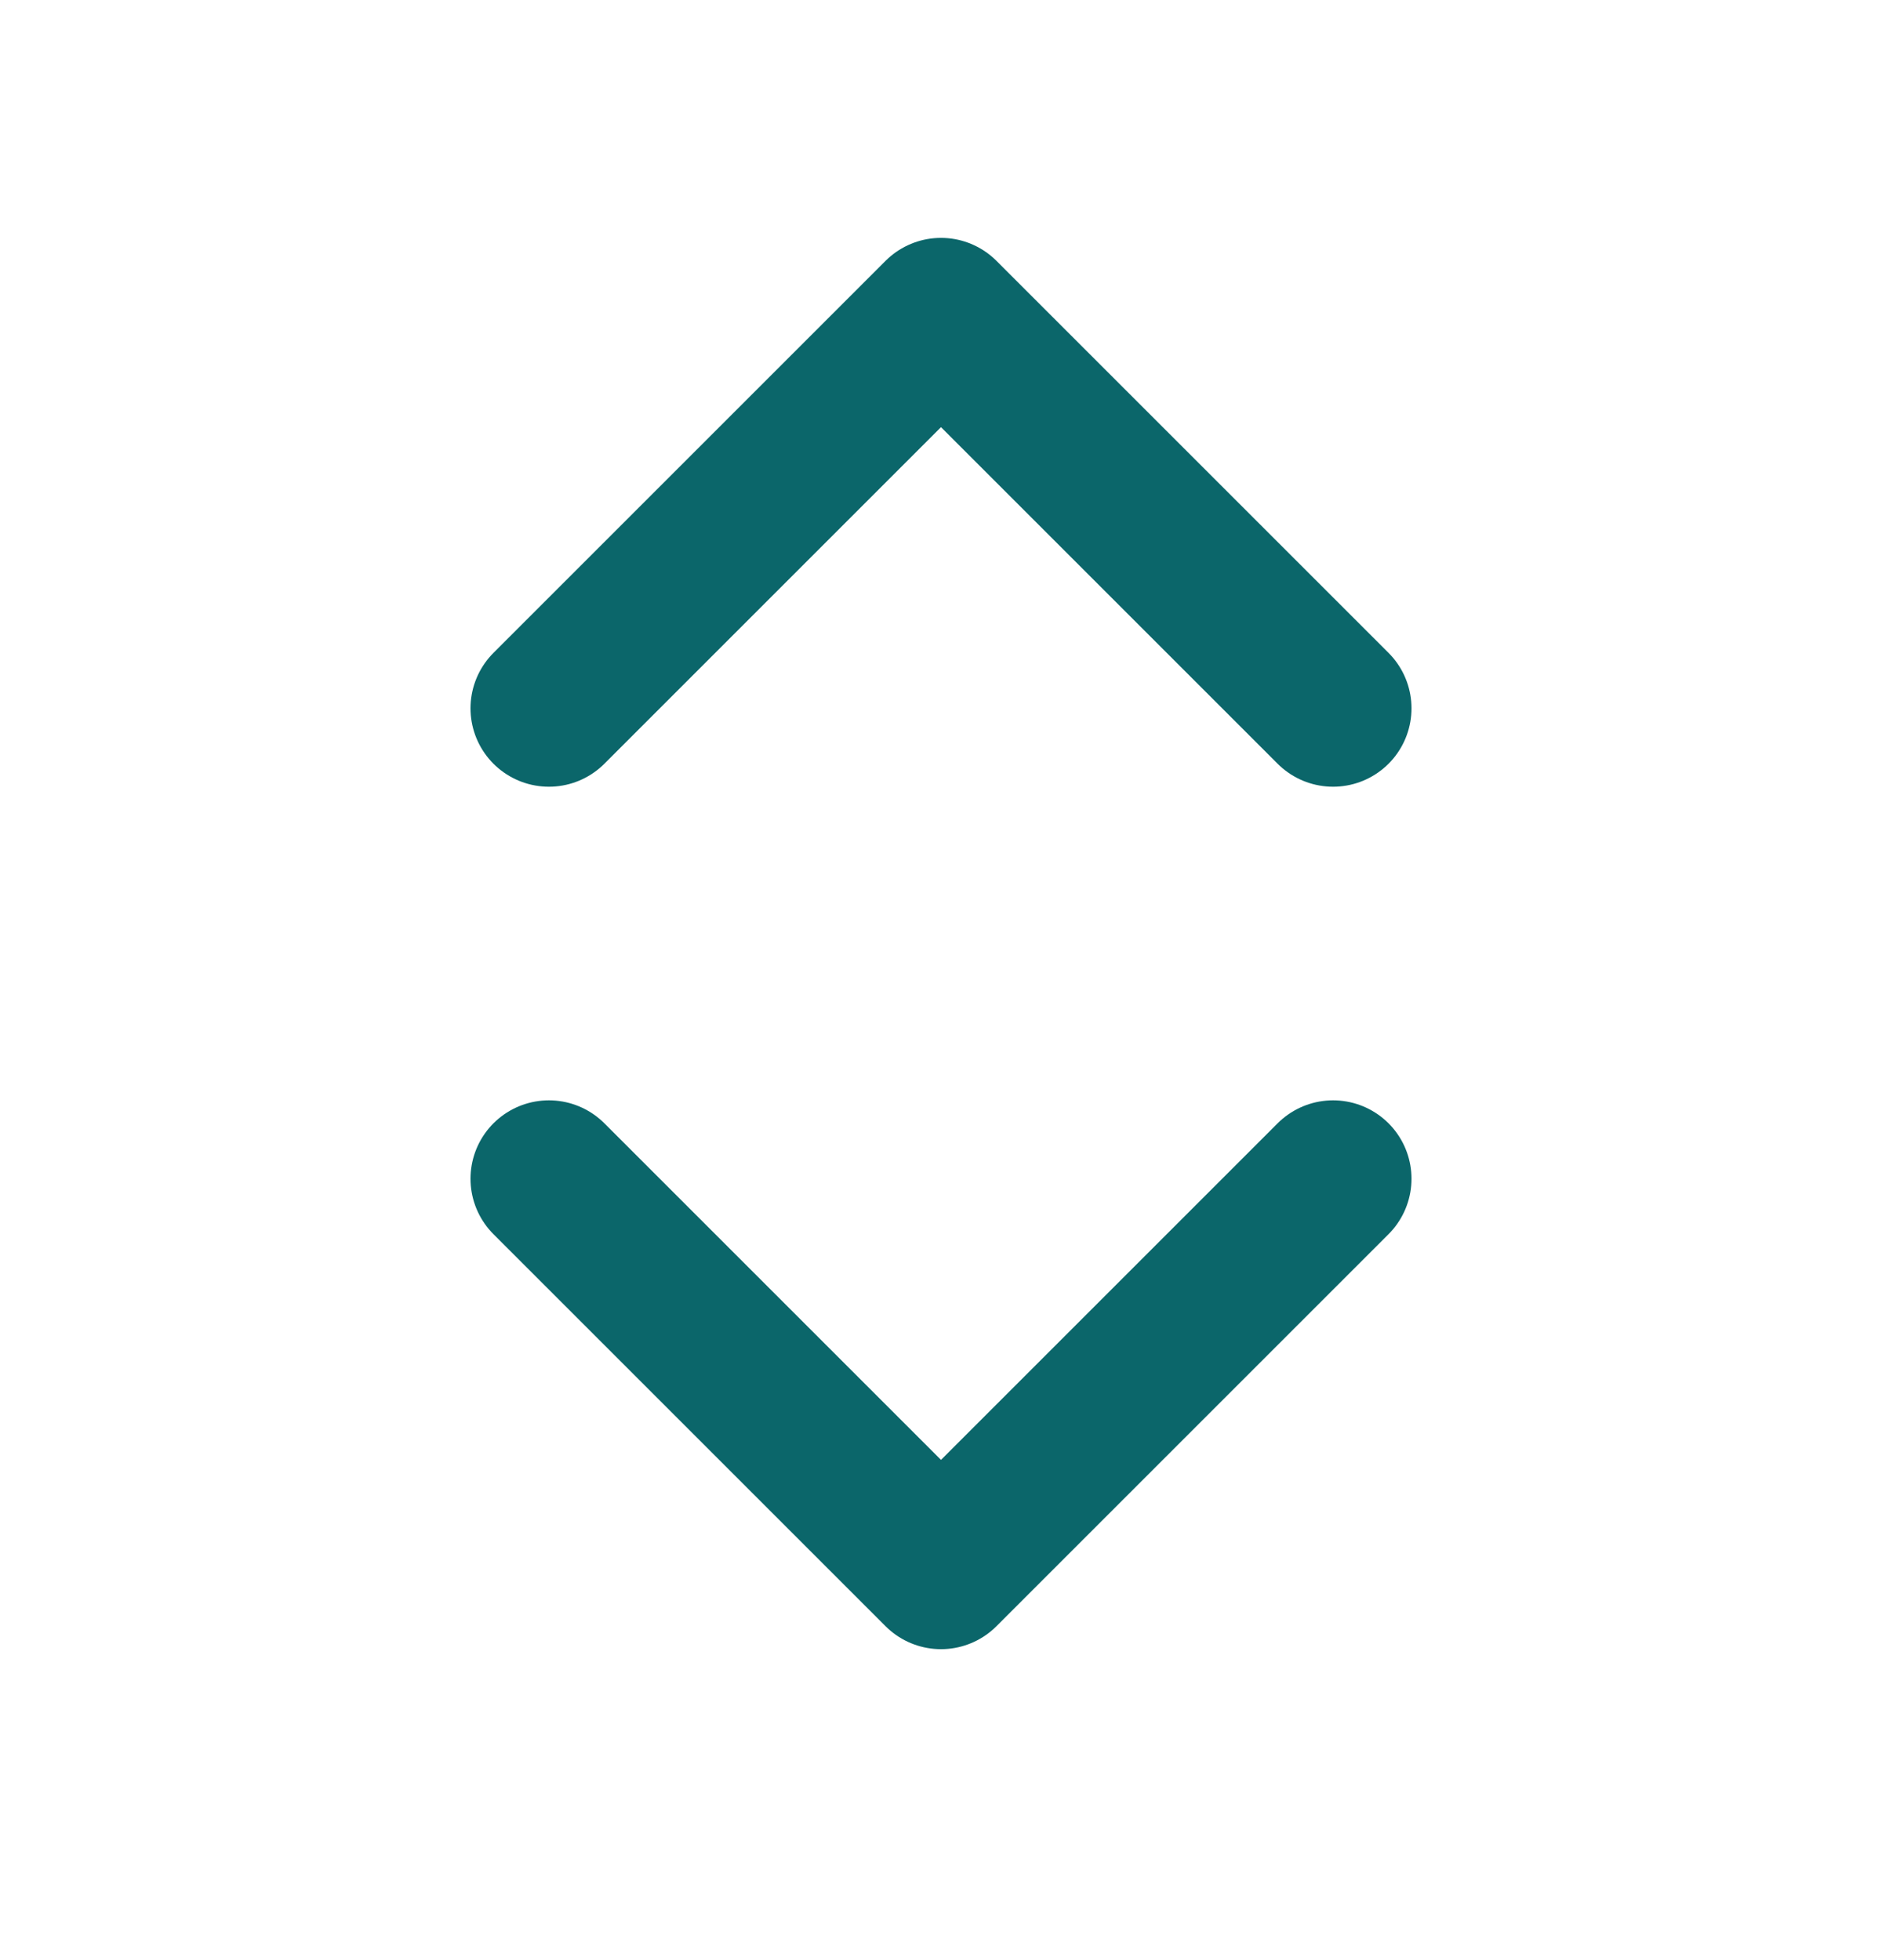
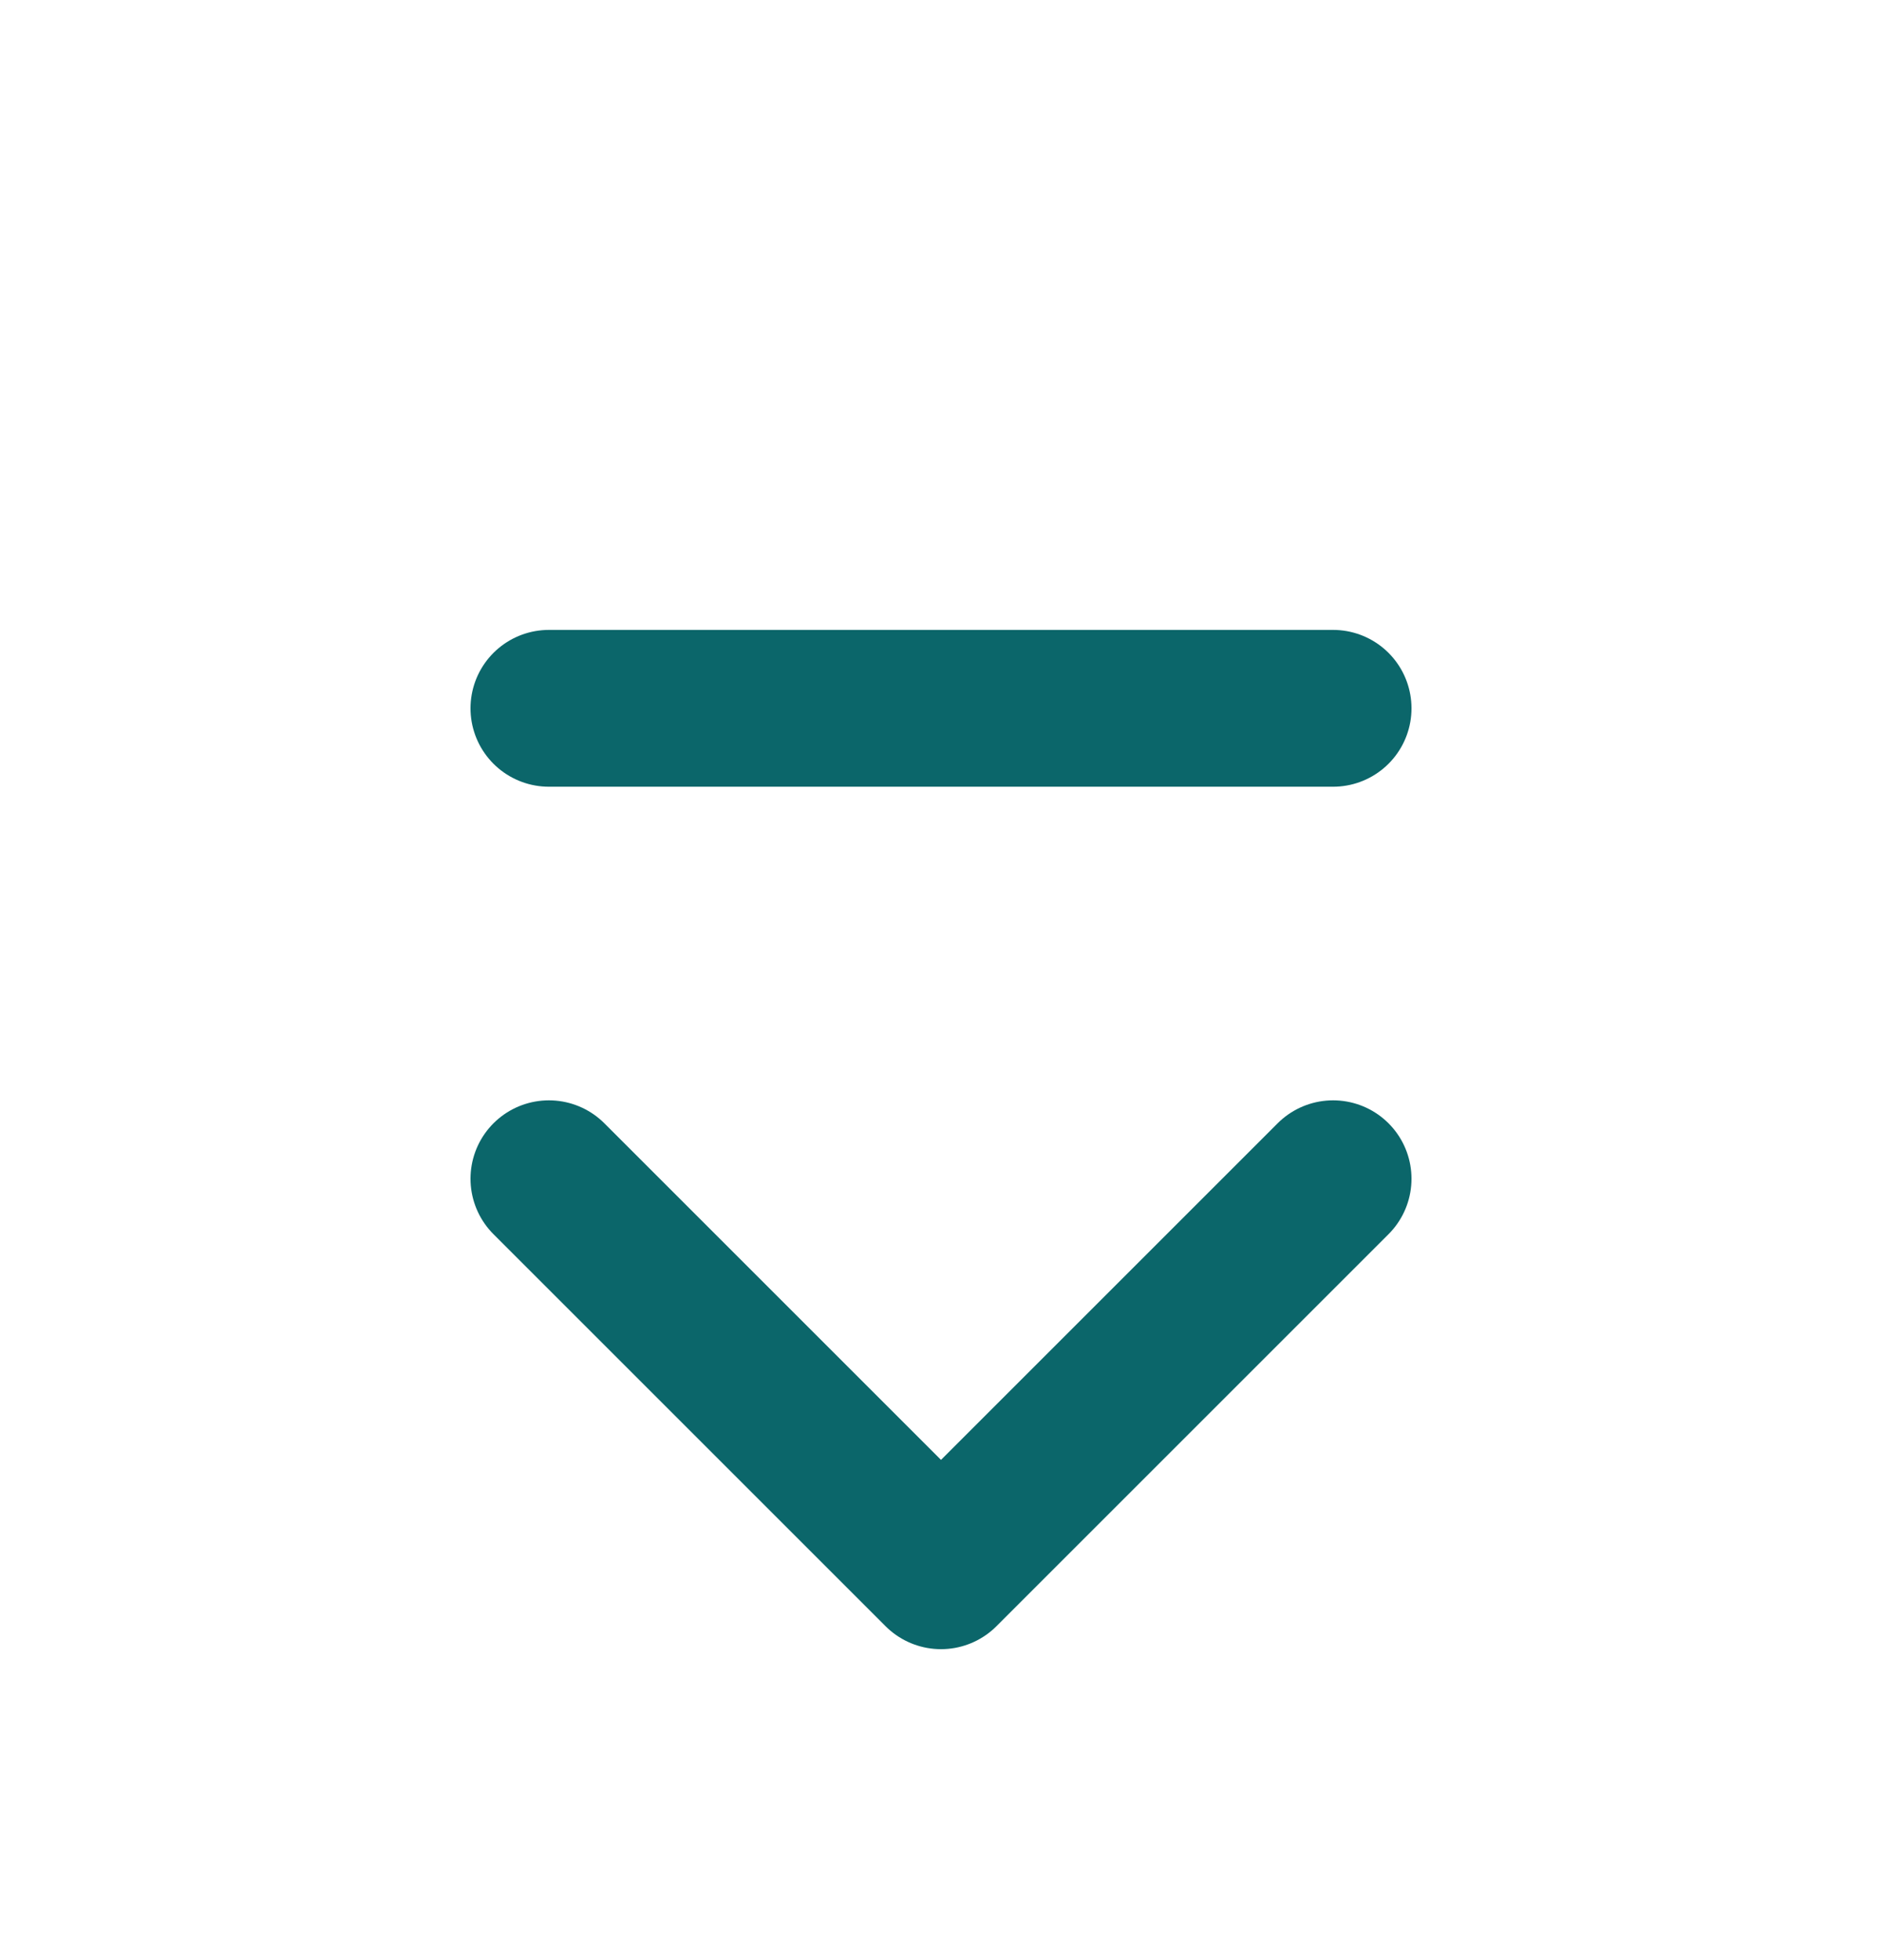
<svg xmlns="http://www.w3.org/2000/svg" width="24" height="25" viewBox="0 0 24 25" fill="none">
-   <path d="M7 15.034L12 20.034L17 15.034M7 9.034L12 4.034L17 9.034" stroke="#0B666A" stroke-width="2" stroke-linecap="round" stroke-linejoin="round" />
+   <path d="M7 15.034L12 20.034L17 15.034M7 9.034L17 9.034" stroke="#0B666A" stroke-width="2" stroke-linecap="round" stroke-linejoin="round" />
</svg>